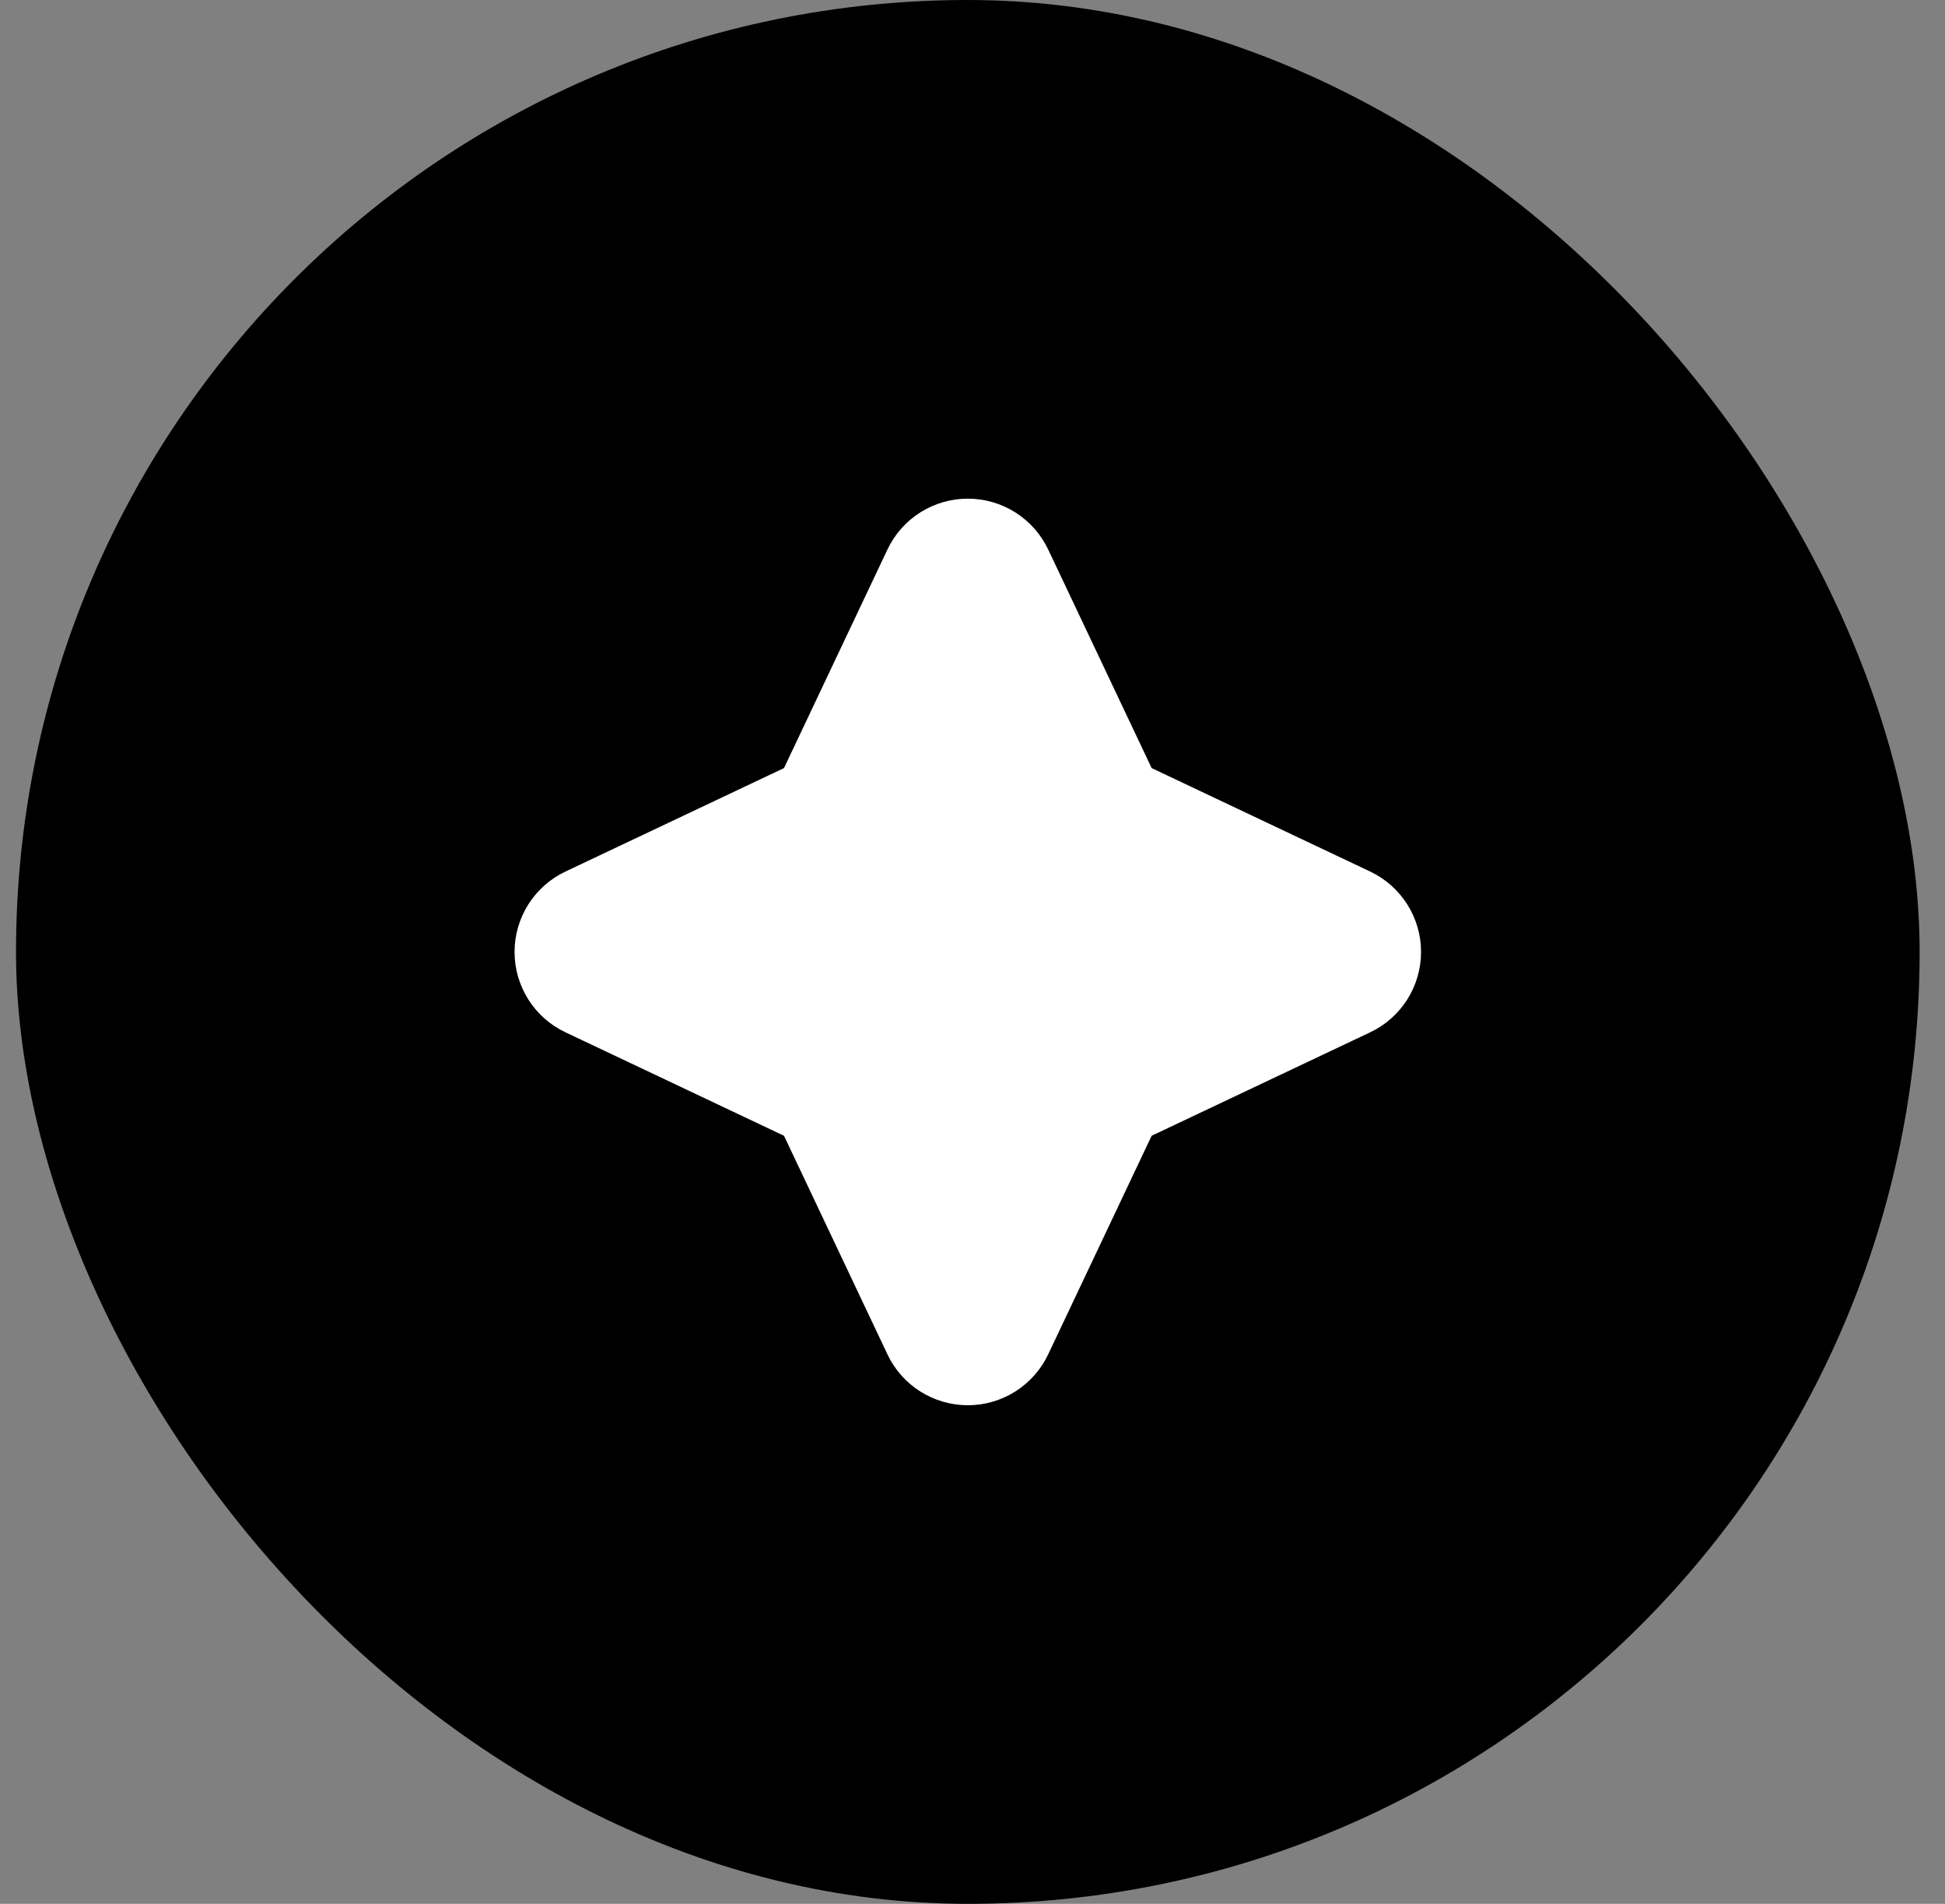
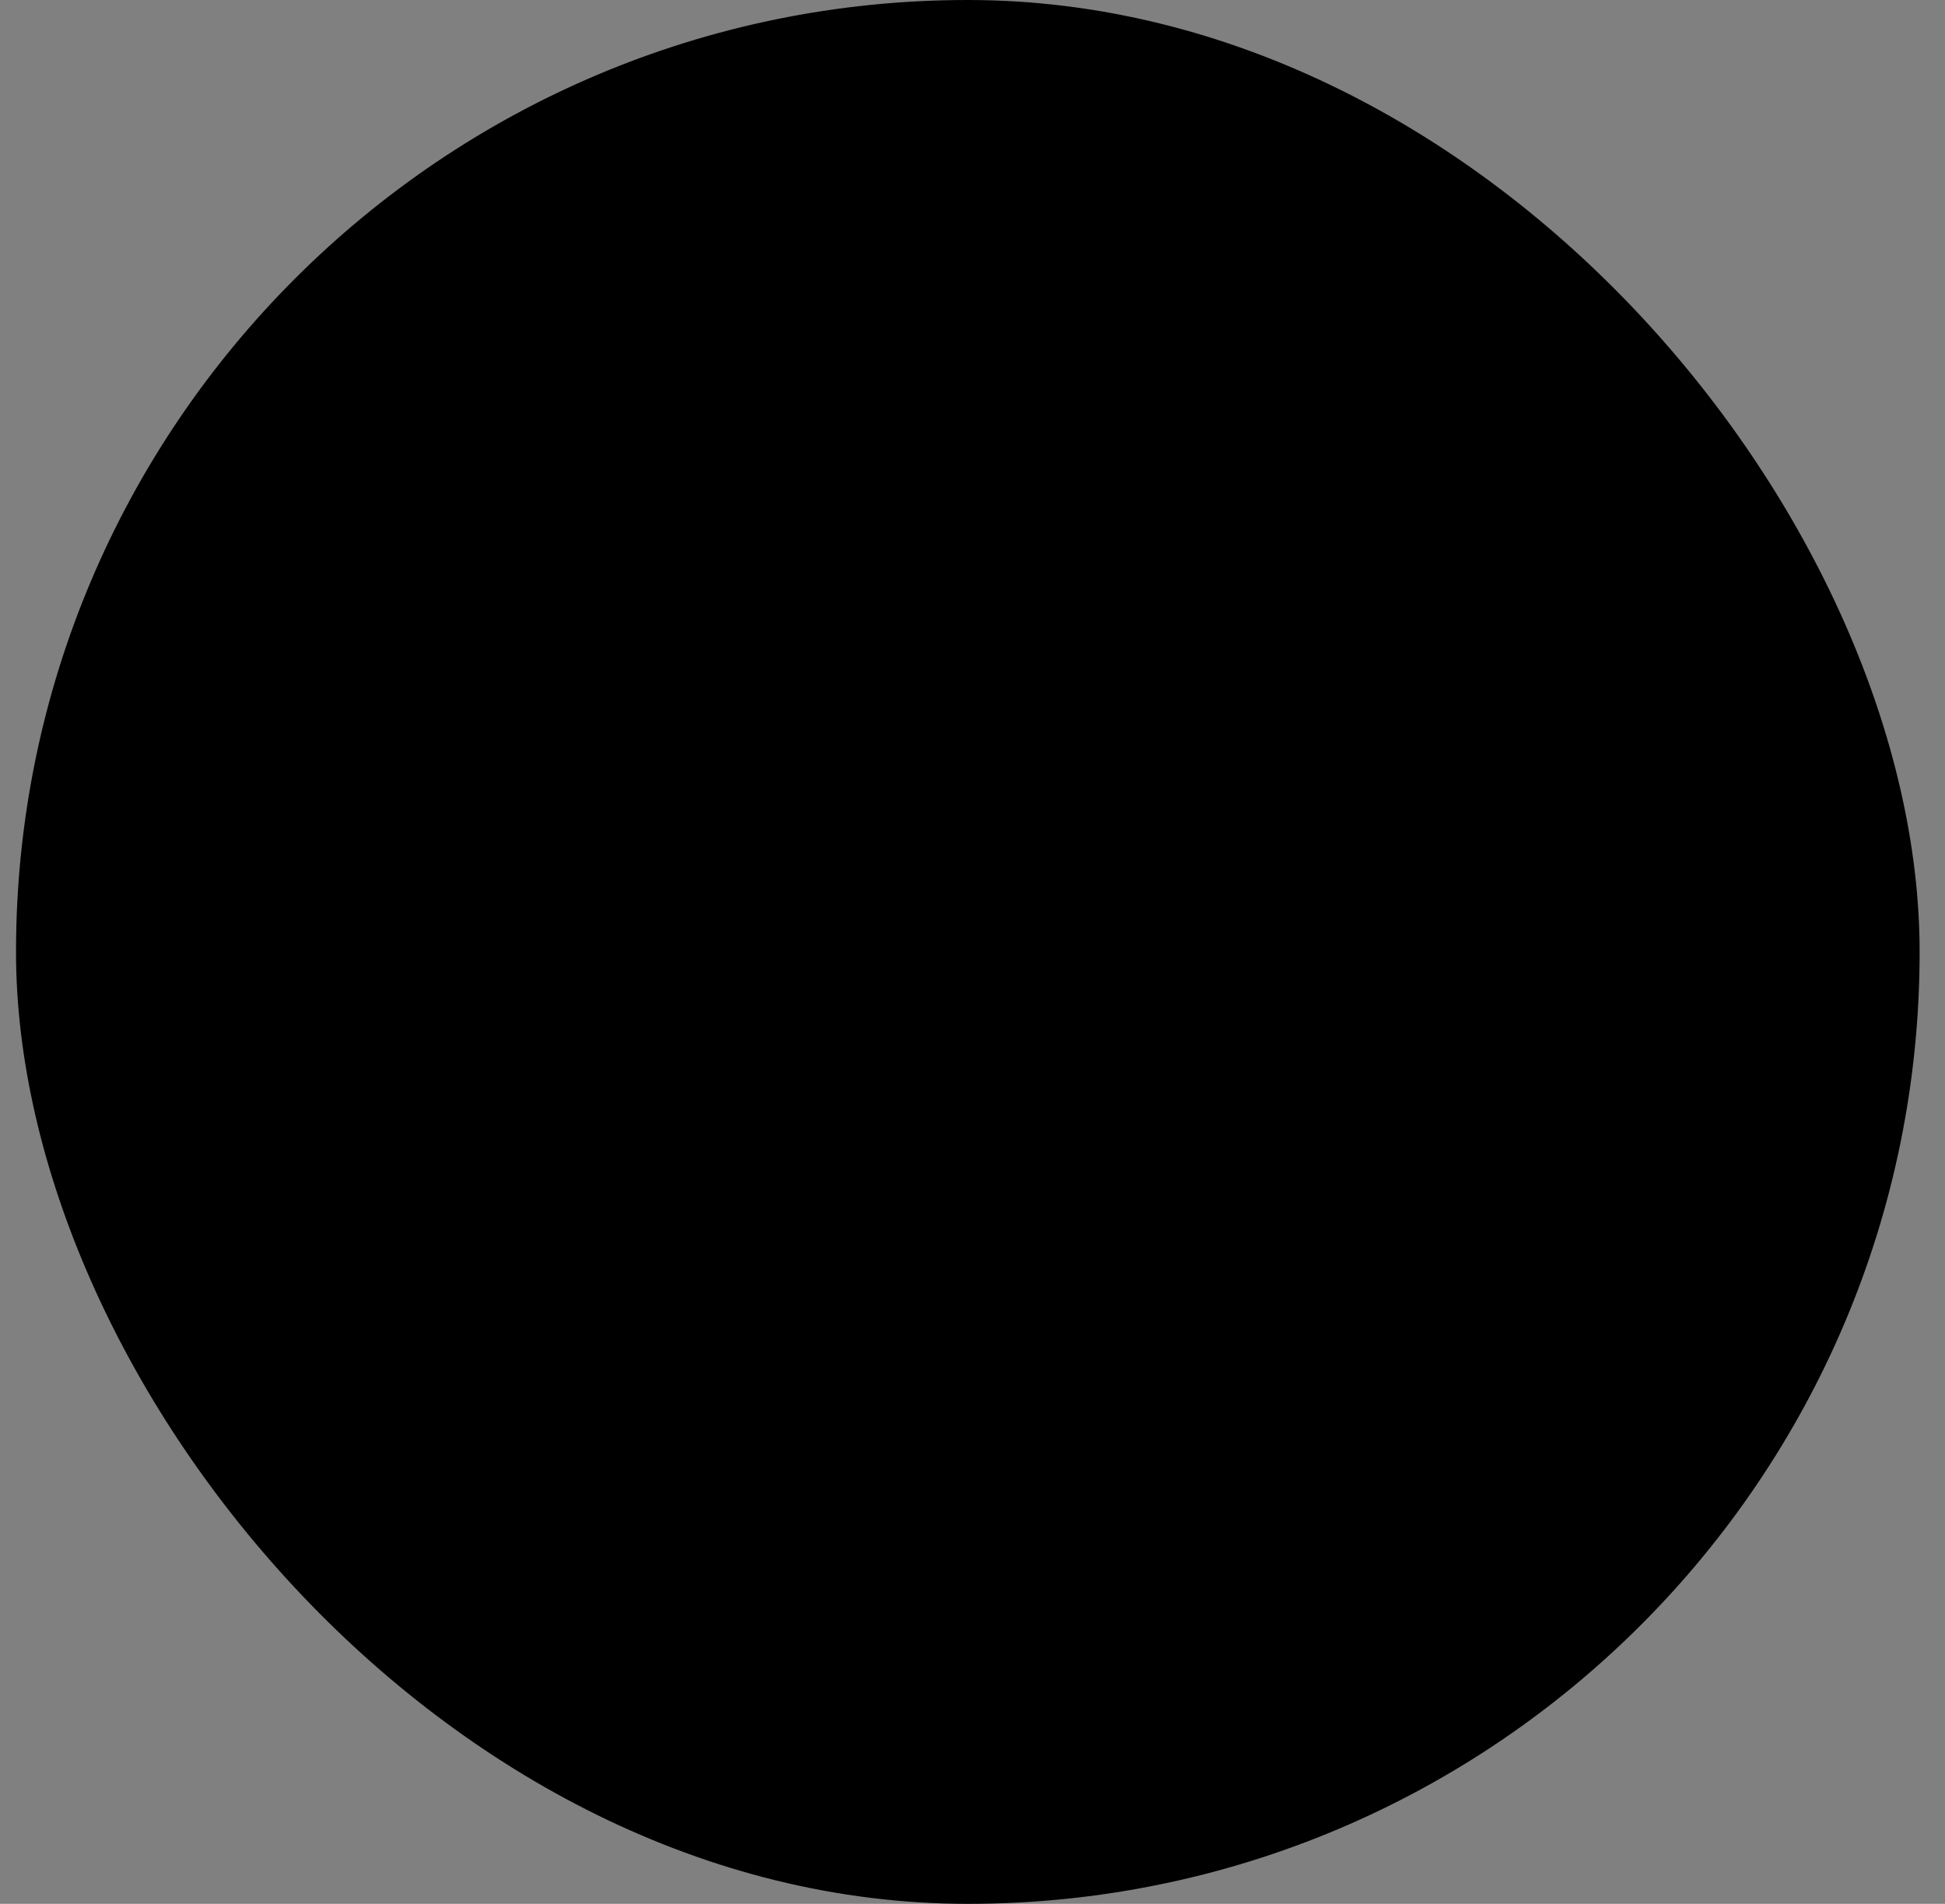
<svg xmlns="http://www.w3.org/2000/svg" width="47" height="46" viewBox="0 0 47 46" fill="none">
  <rect x="0" y="0" width="47" height="46" fill="#808080" stroke="none" />
  <rect x="0.387" width="46" height="46" rx="23" fill="#B9DCFF" style="fill:#B9DCFF;fill:color(display-p3 0.726 0.863 1);fill-opacity:1;" />
-   <path fill-rule="evenodd" clip-rule="evenodd" d="M21.444 13.279C21.617 12.911 21.892 12.6 22.236 12.382C22.581 12.164 22.979 12.048 23.387 12.048C23.794 12.048 24.193 12.164 24.537 12.382C24.881 12.6 25.156 12.911 25.33 13.279L27.829 18.558L33.108 21.057C33.476 21.231 33.787 21.506 34.005 21.85C34.223 22.194 34.339 22.593 34.339 23C34.339 23.407 34.223 23.806 34.005 24.151C33.787 24.494 33.476 24.77 33.108 24.943L27.829 27.442L25.33 32.721C25.156 33.09 24.881 33.401 24.537 33.619C24.193 33.837 23.794 33.953 23.387 33.953C22.979 33.953 22.581 33.837 22.236 33.619C21.892 33.401 21.617 33.09 21.444 32.721L18.945 27.442L13.666 24.943C13.297 24.77 12.986 24.495 12.768 24.151C12.55 23.806 12.434 23.408 12.434 23C12.434 22.593 12.55 22.194 12.768 21.85C12.986 21.506 13.297 21.231 13.666 21.057L18.945 18.558L21.444 13.279Z" fill="white" style="fill:white;fill-opacity:1;" />
</svg>